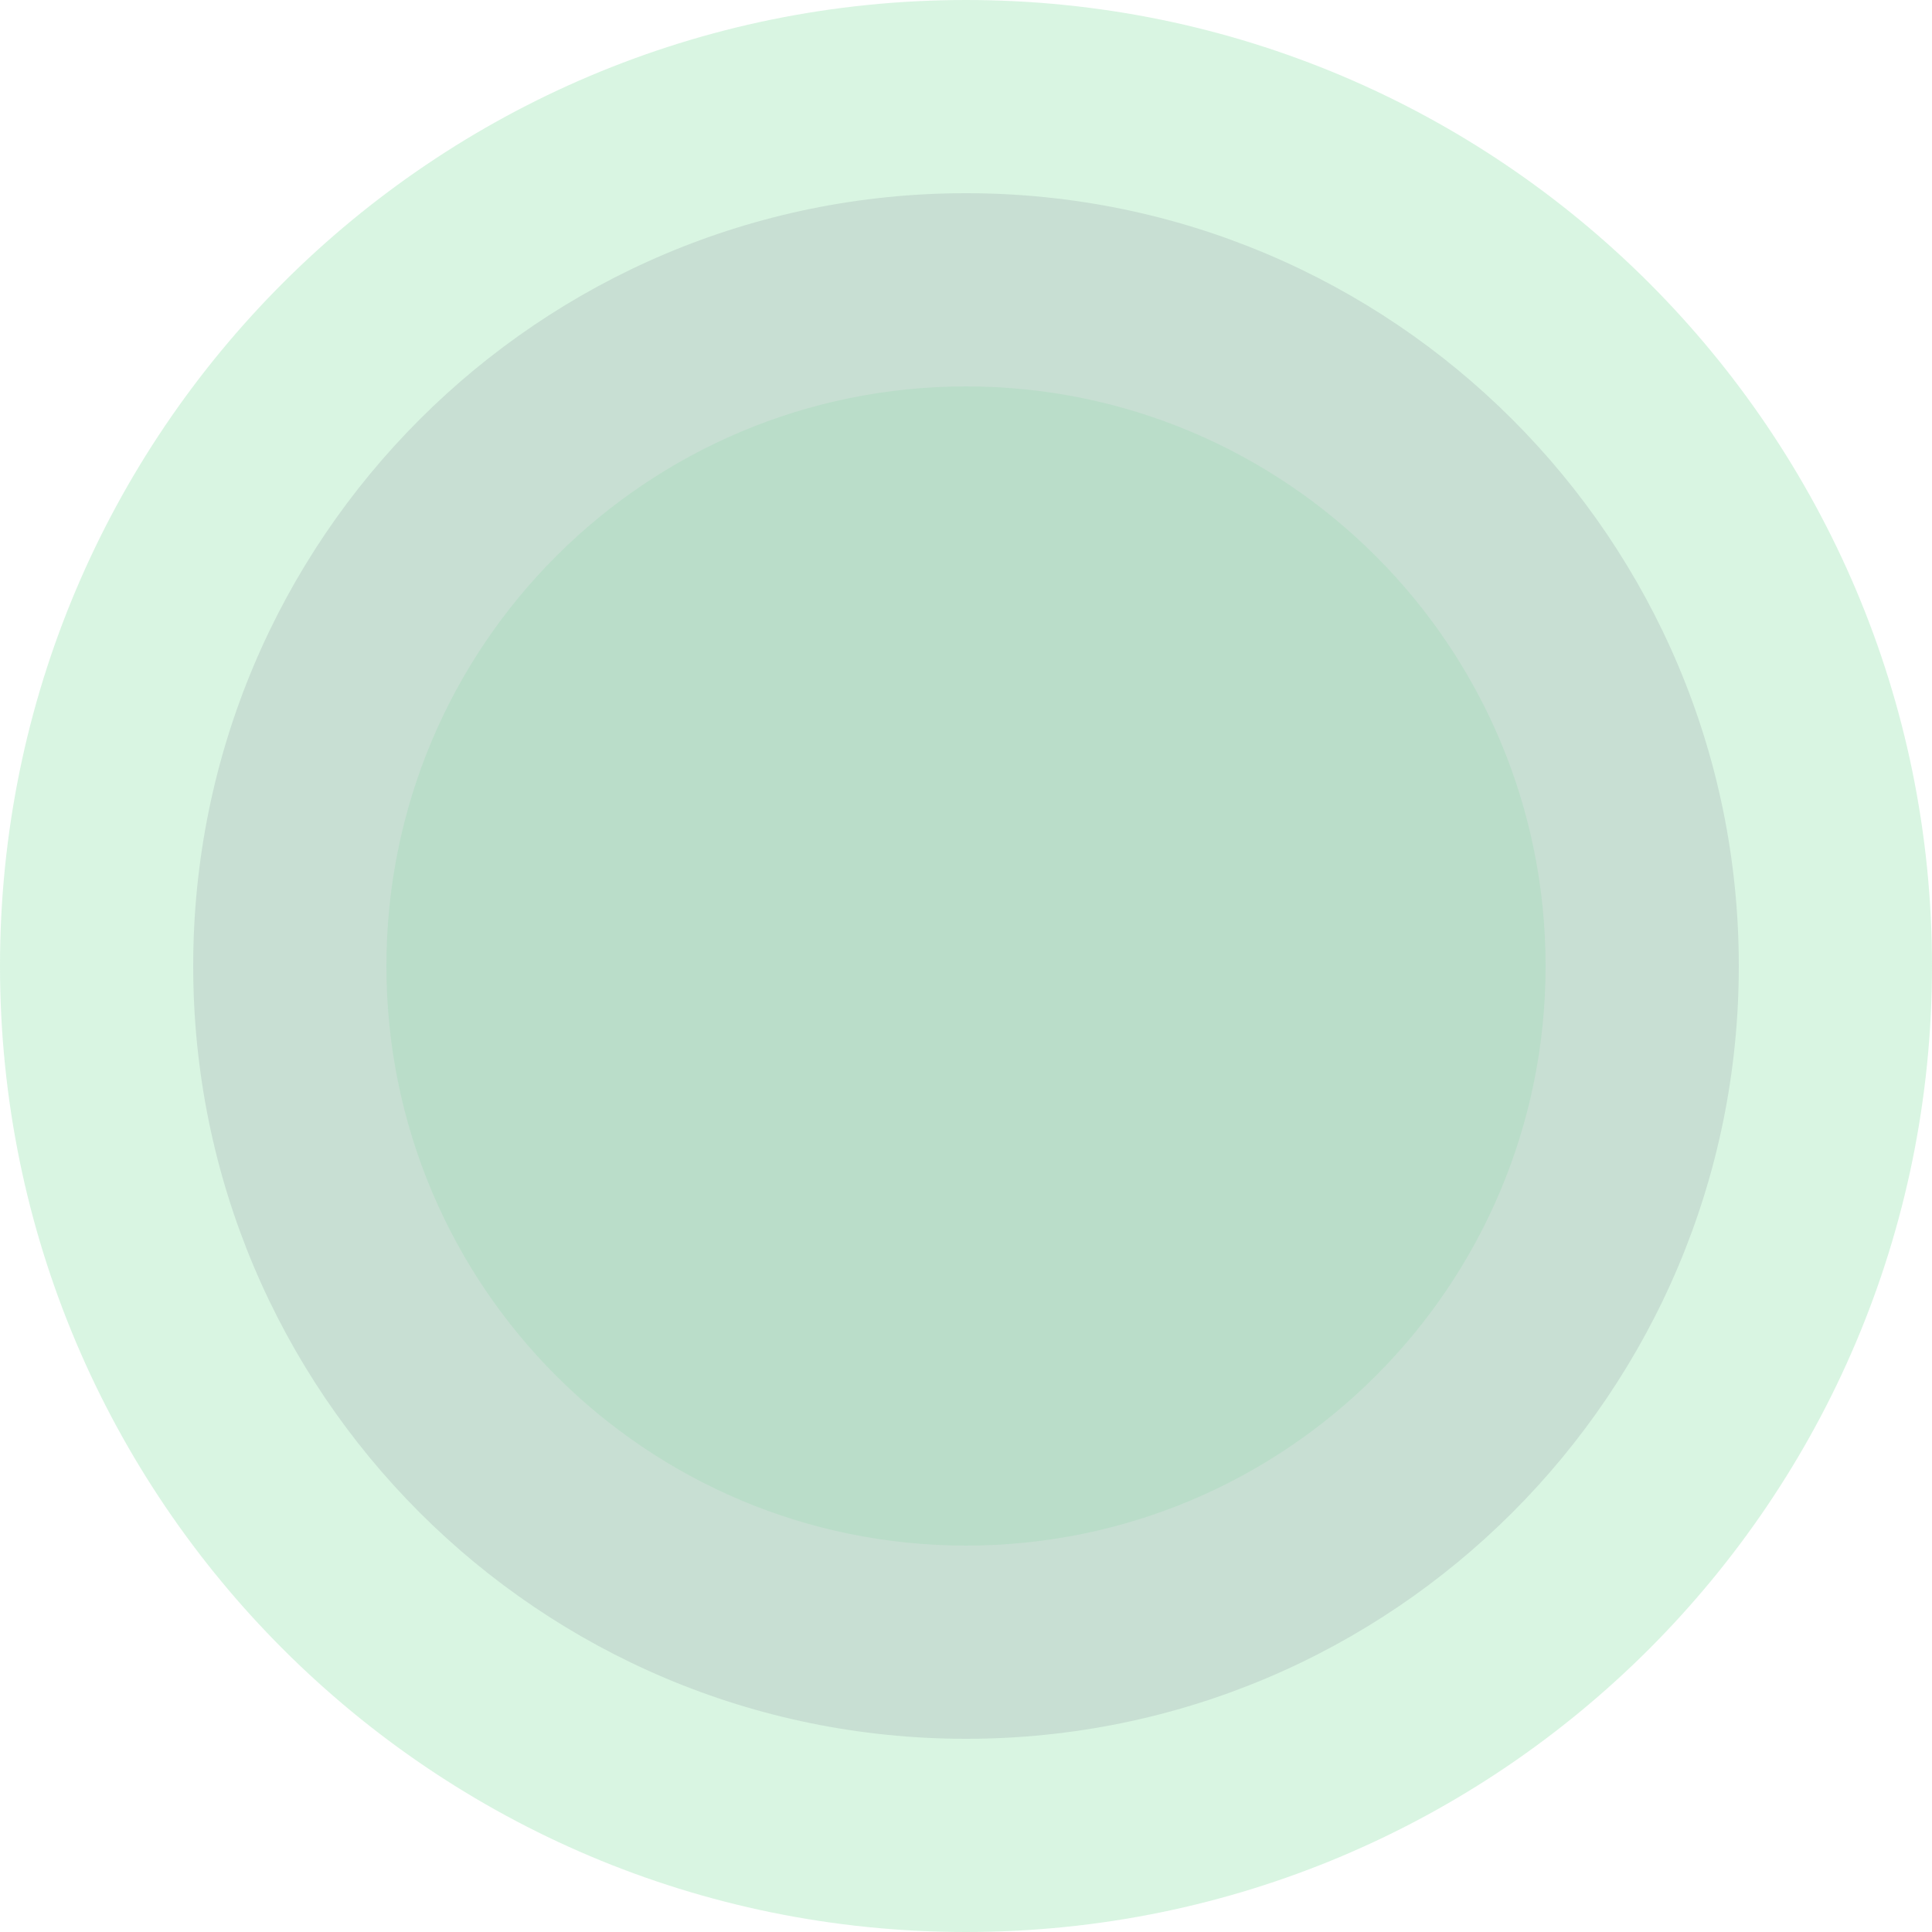
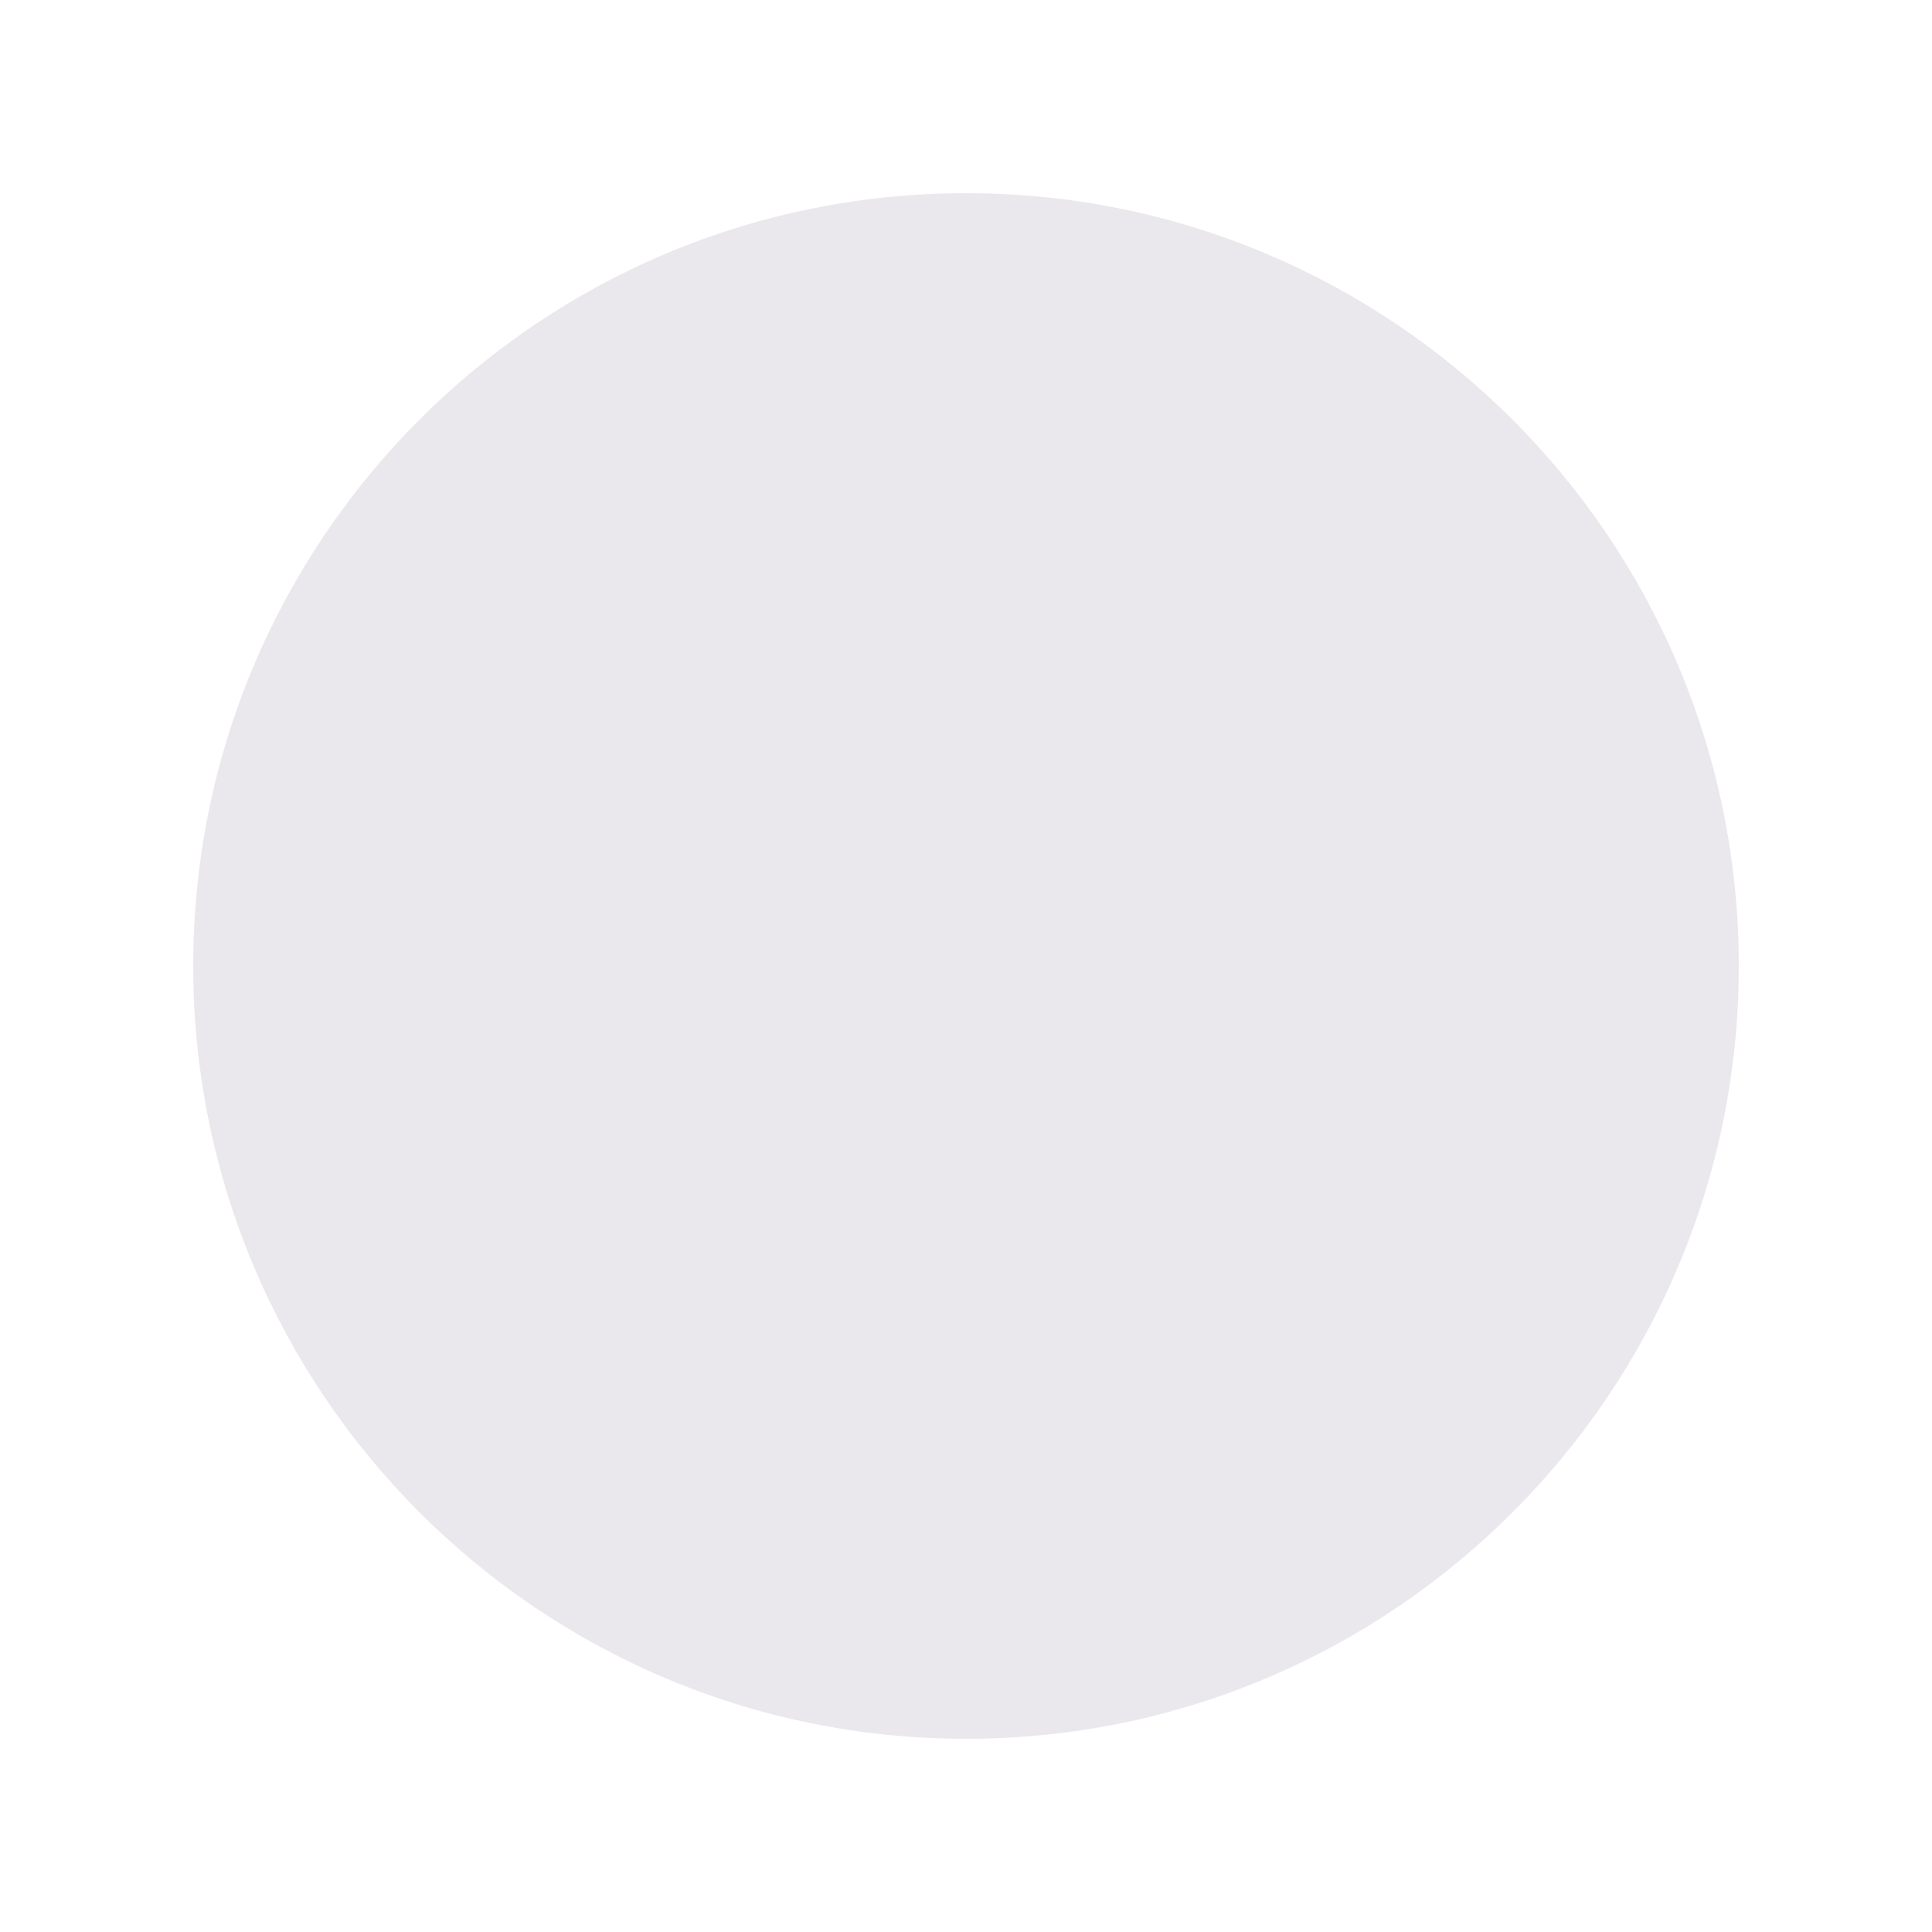
<svg xmlns="http://www.w3.org/2000/svg" width="300" height="300" viewBox="0 0 300 300" fill="none">
-   <path d="M150 0C232.843 0 300 67.157 300 150C300 232.843 232.843 300 150 300C67.157 300 0 232.843 0 150C0 67.157 67.157 0 150 0Z" fill="#44CE6F" fill-opacity="0.2" />
  <path d="M150 30C216.274 30 270 83.726 270 150C270 216.274 216.274 270 150 270C83.726 270 30 216.274 30 150C30 83.726 83.726 30 150 30Z" fill="#2A1A4A" fill-opacity="0.1" />
-   <path d="M150 60C199.706 60 240 100.294 240 150C240 199.706 199.706 240 150 240C100.294 240 60 199.706 60 150C60 100.294 100.294 60 150 60Z" fill="#44CE6F" fill-opacity="0.1" />
</svg>